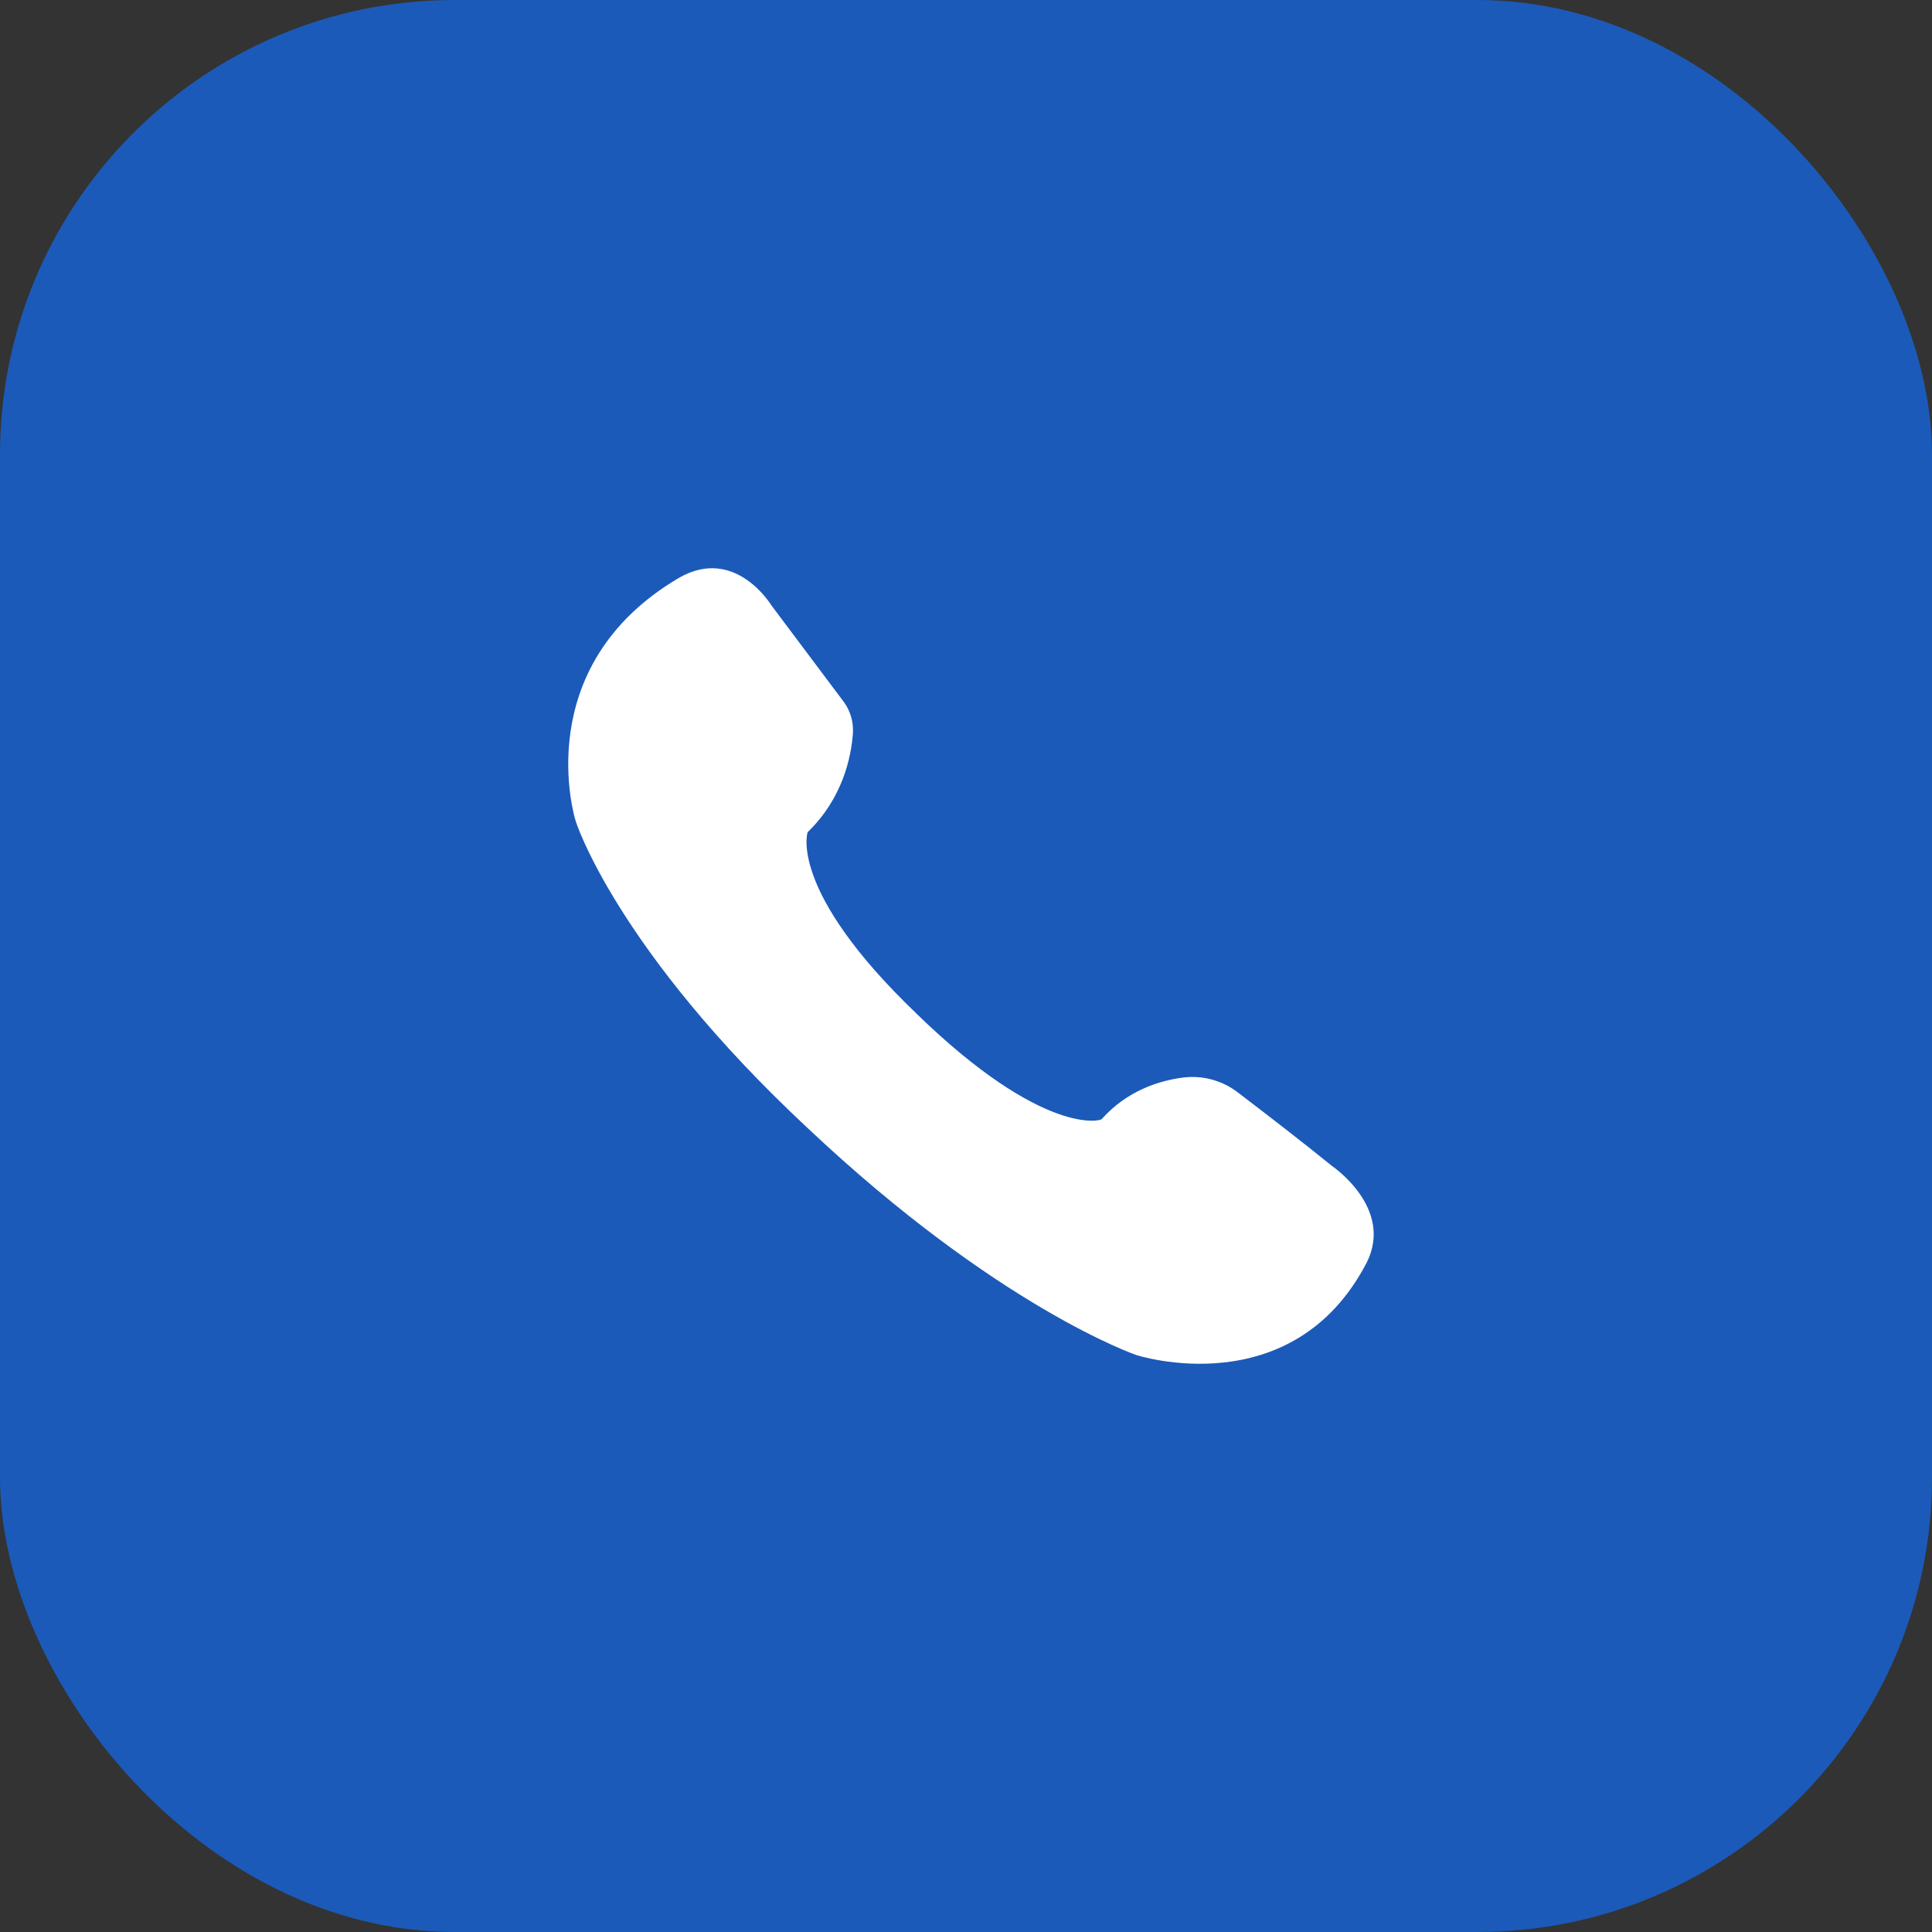
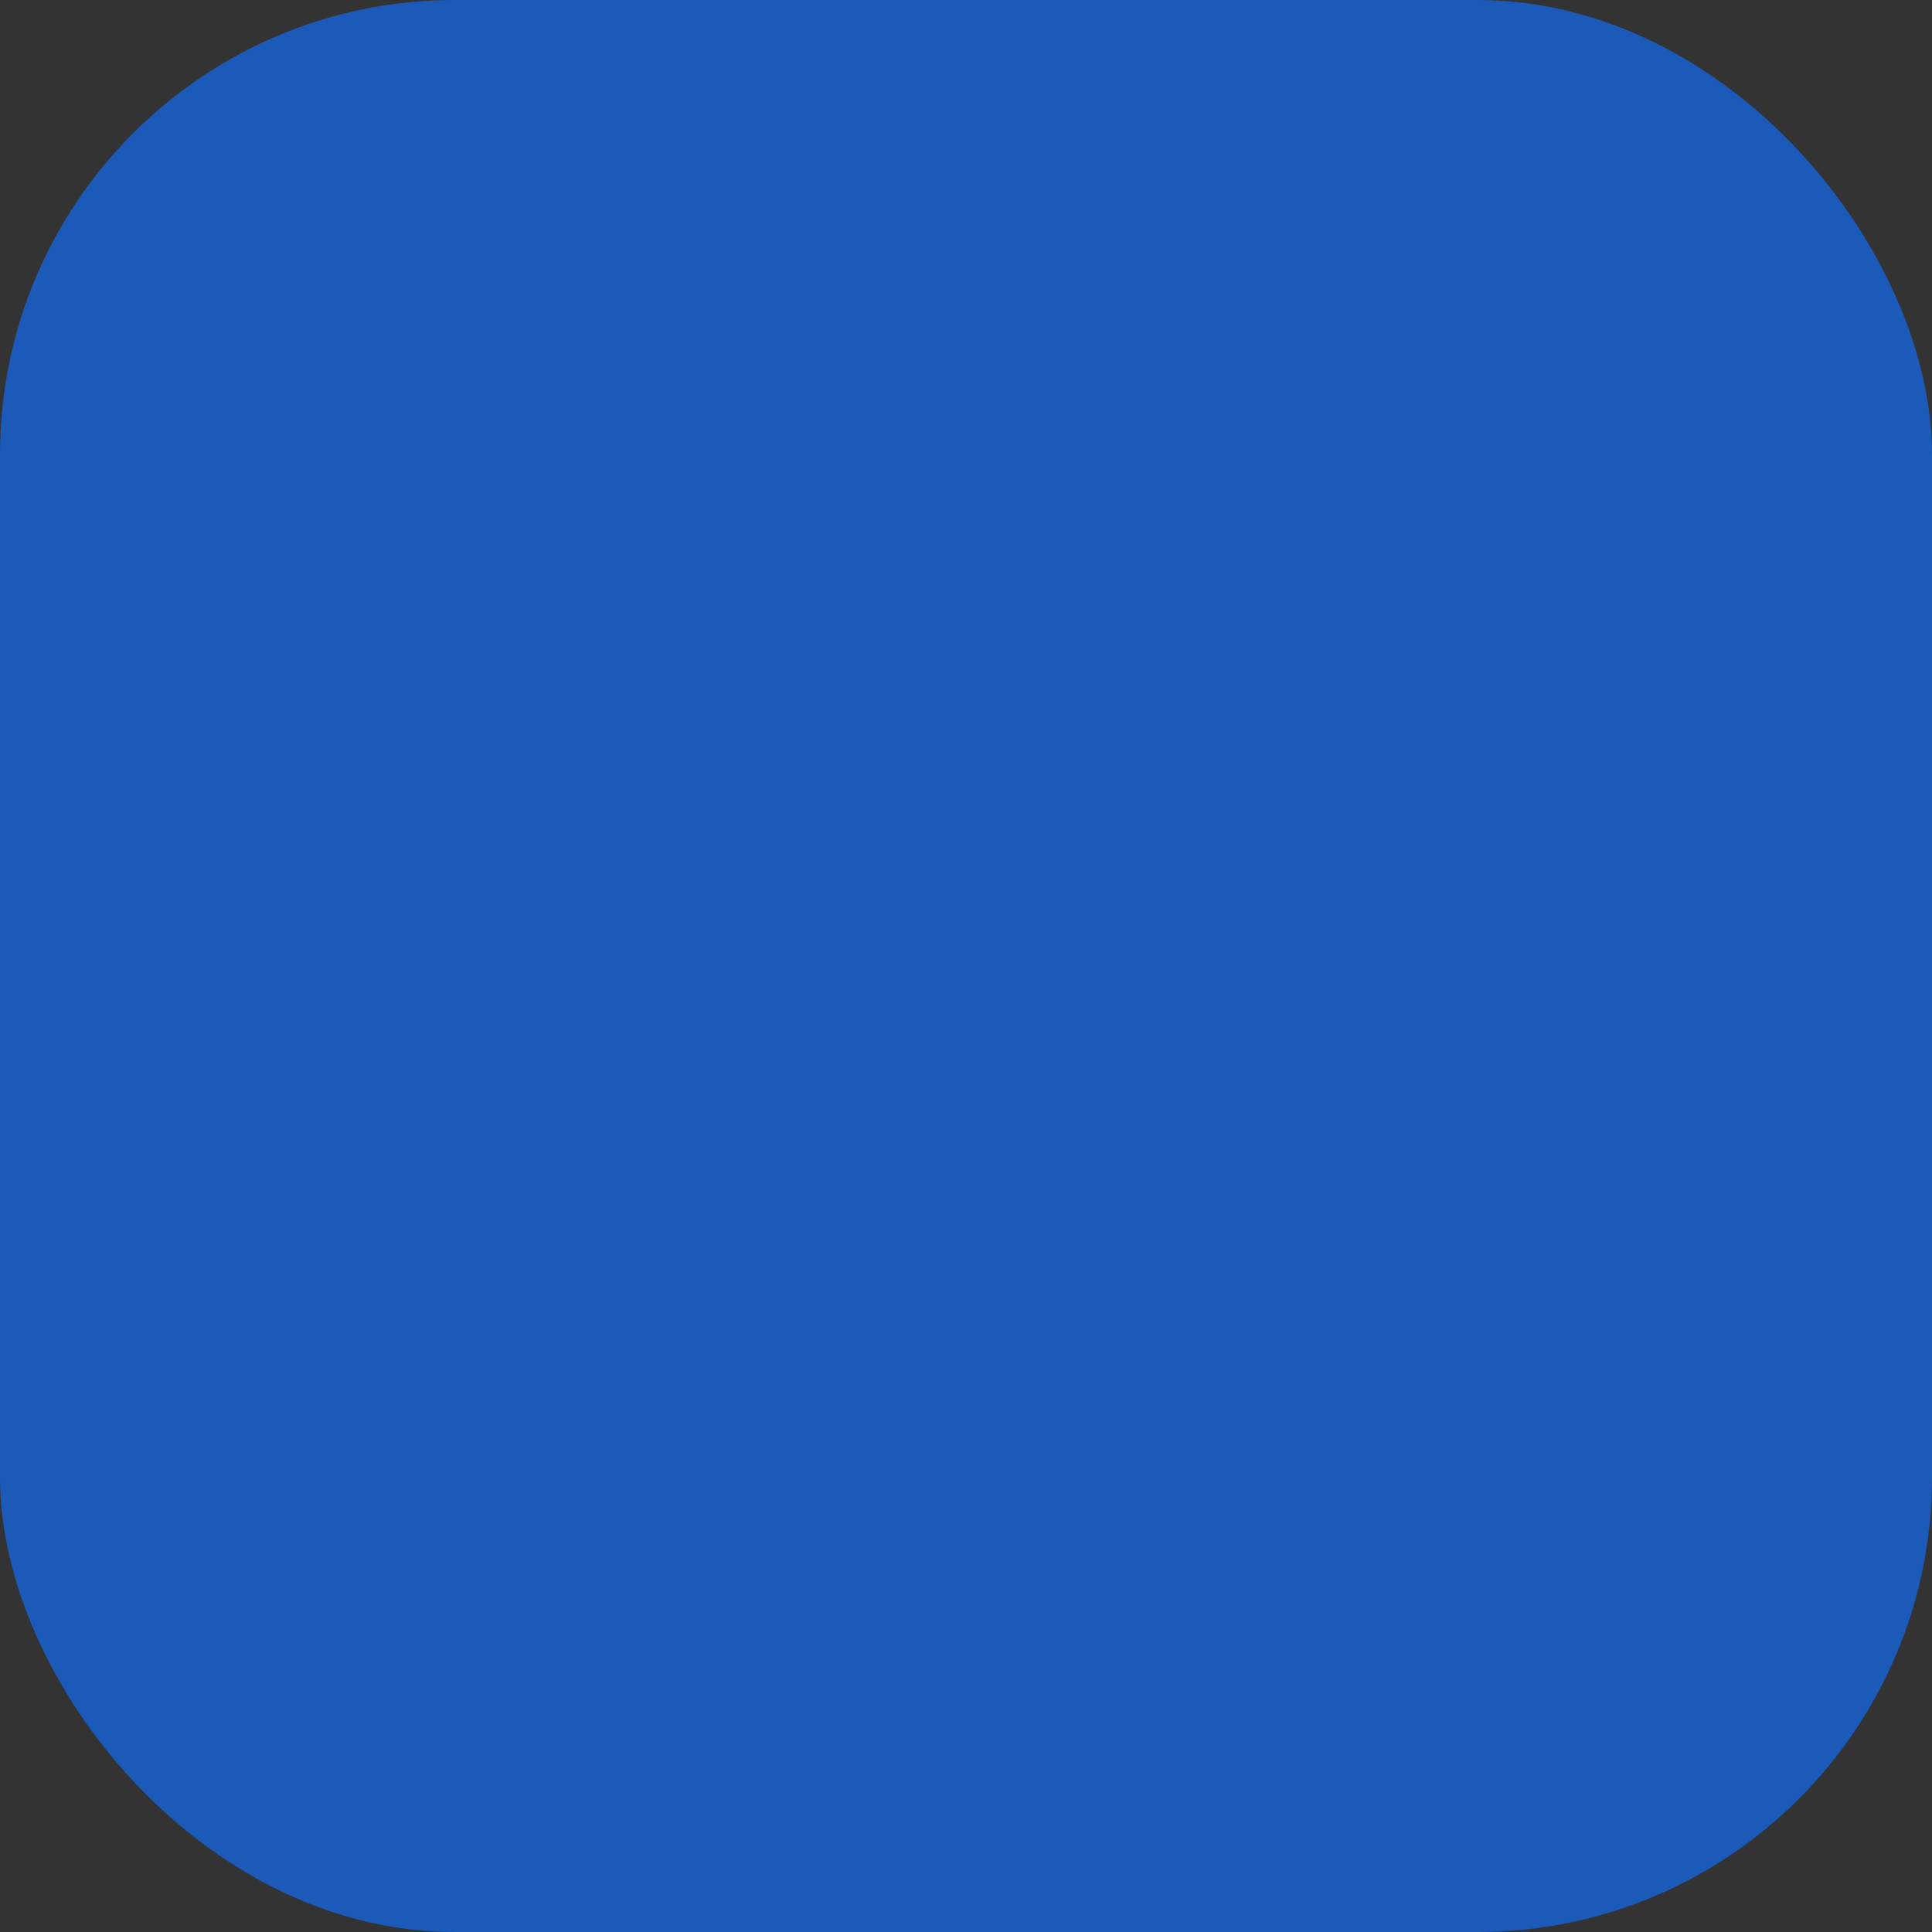
<svg xmlns="http://www.w3.org/2000/svg" width="34" height="34" viewBox="0 0 34 34" fill="none">
  <rect x="0" y="0" width="34" height="34" fill="#333333" stroke="none" />
  <rect width="34" height="34" rx="8" fill="#1B5AB8" />
-   <path d="M16.13 17.839C13.861 15.667 14.213 14.645 14.213 14.645C14.825 14.053 14.977 13.336 15.009 12.918C15.025 12.711 14.966 12.506 14.841 12.341L13.573 10.65C13.573 10.65 12.934 9.596 11.944 10.172C9.293 11.737 10.123 14.421 10.123 14.421C10.123 14.453 10.858 16.722 14.213 19.852C17.567 23.015 19.996 23.846 19.996 23.846C19.996 23.846 22.743 24.741 24.053 22.217C24.532 21.258 23.446 20.523 23.446 20.523C22.891 20.074 22.336 19.646 21.78 19.222C21.505 19.012 21.158 18.919 20.814 18.964C20.394 19.019 19.836 19.194 19.389 19.693C19.389 19.725 18.367 20.012 16.13 17.84L16.13 17.839Z" fill="white" />
</svg>